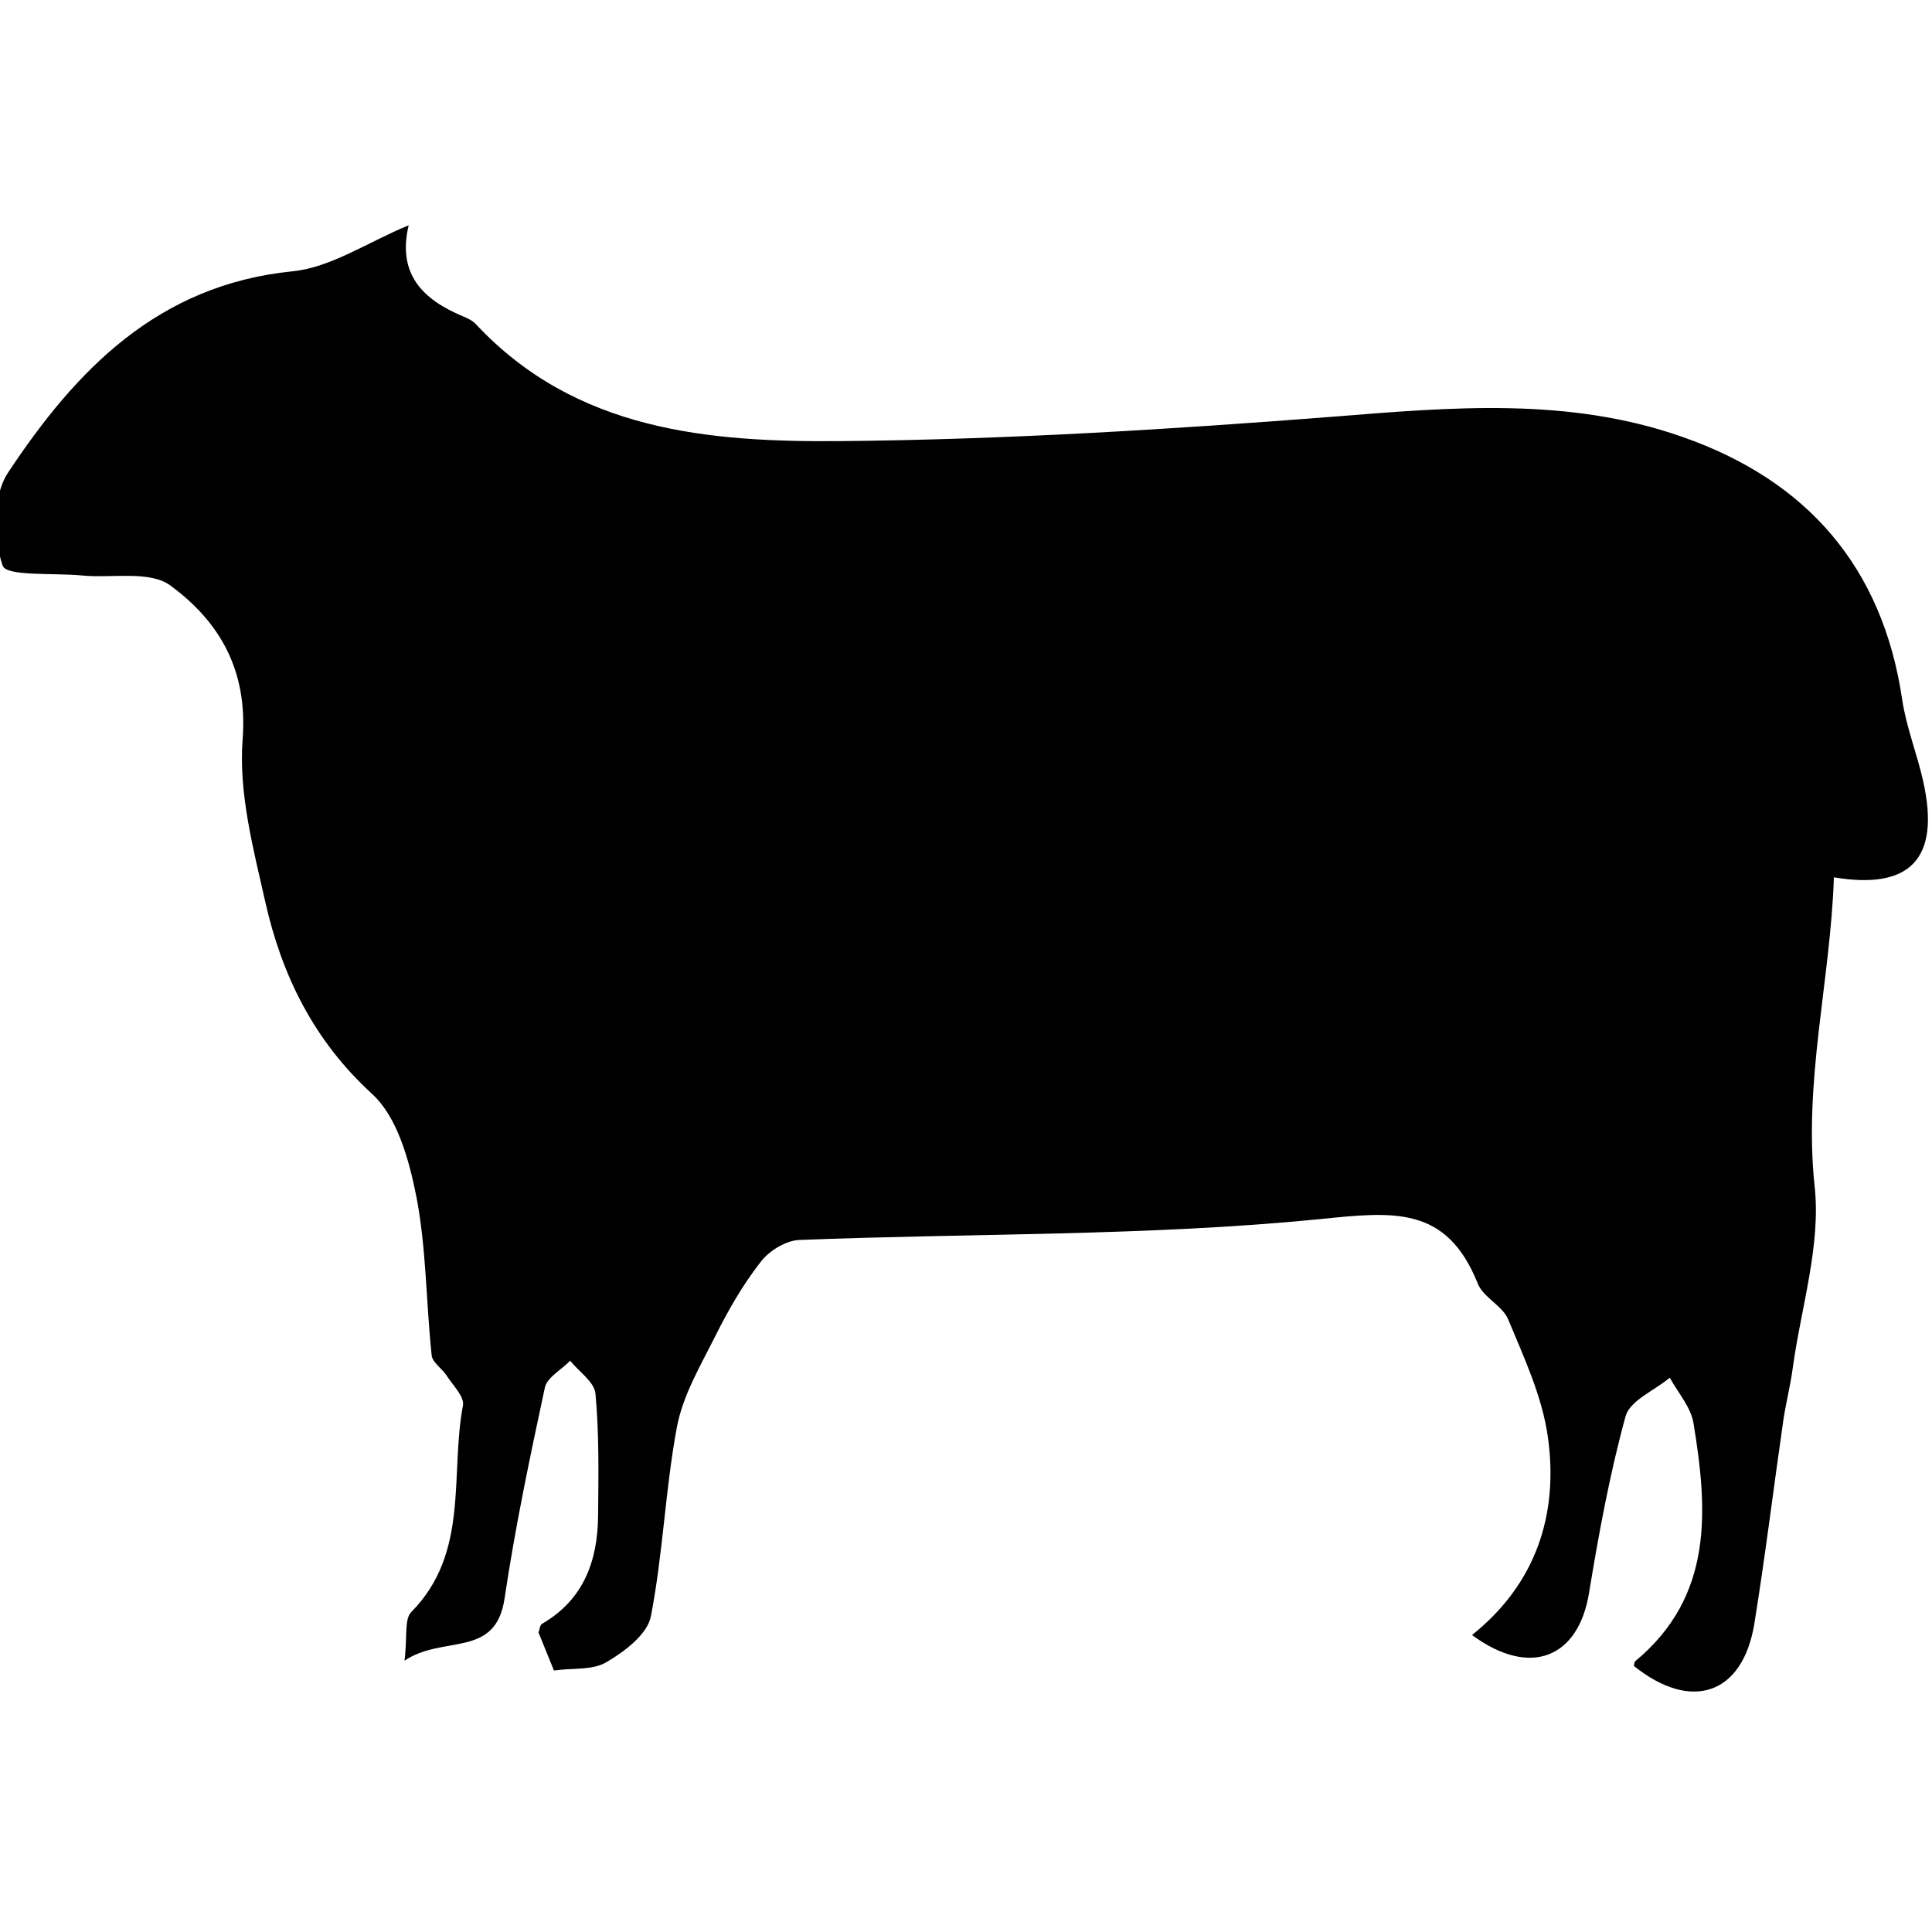
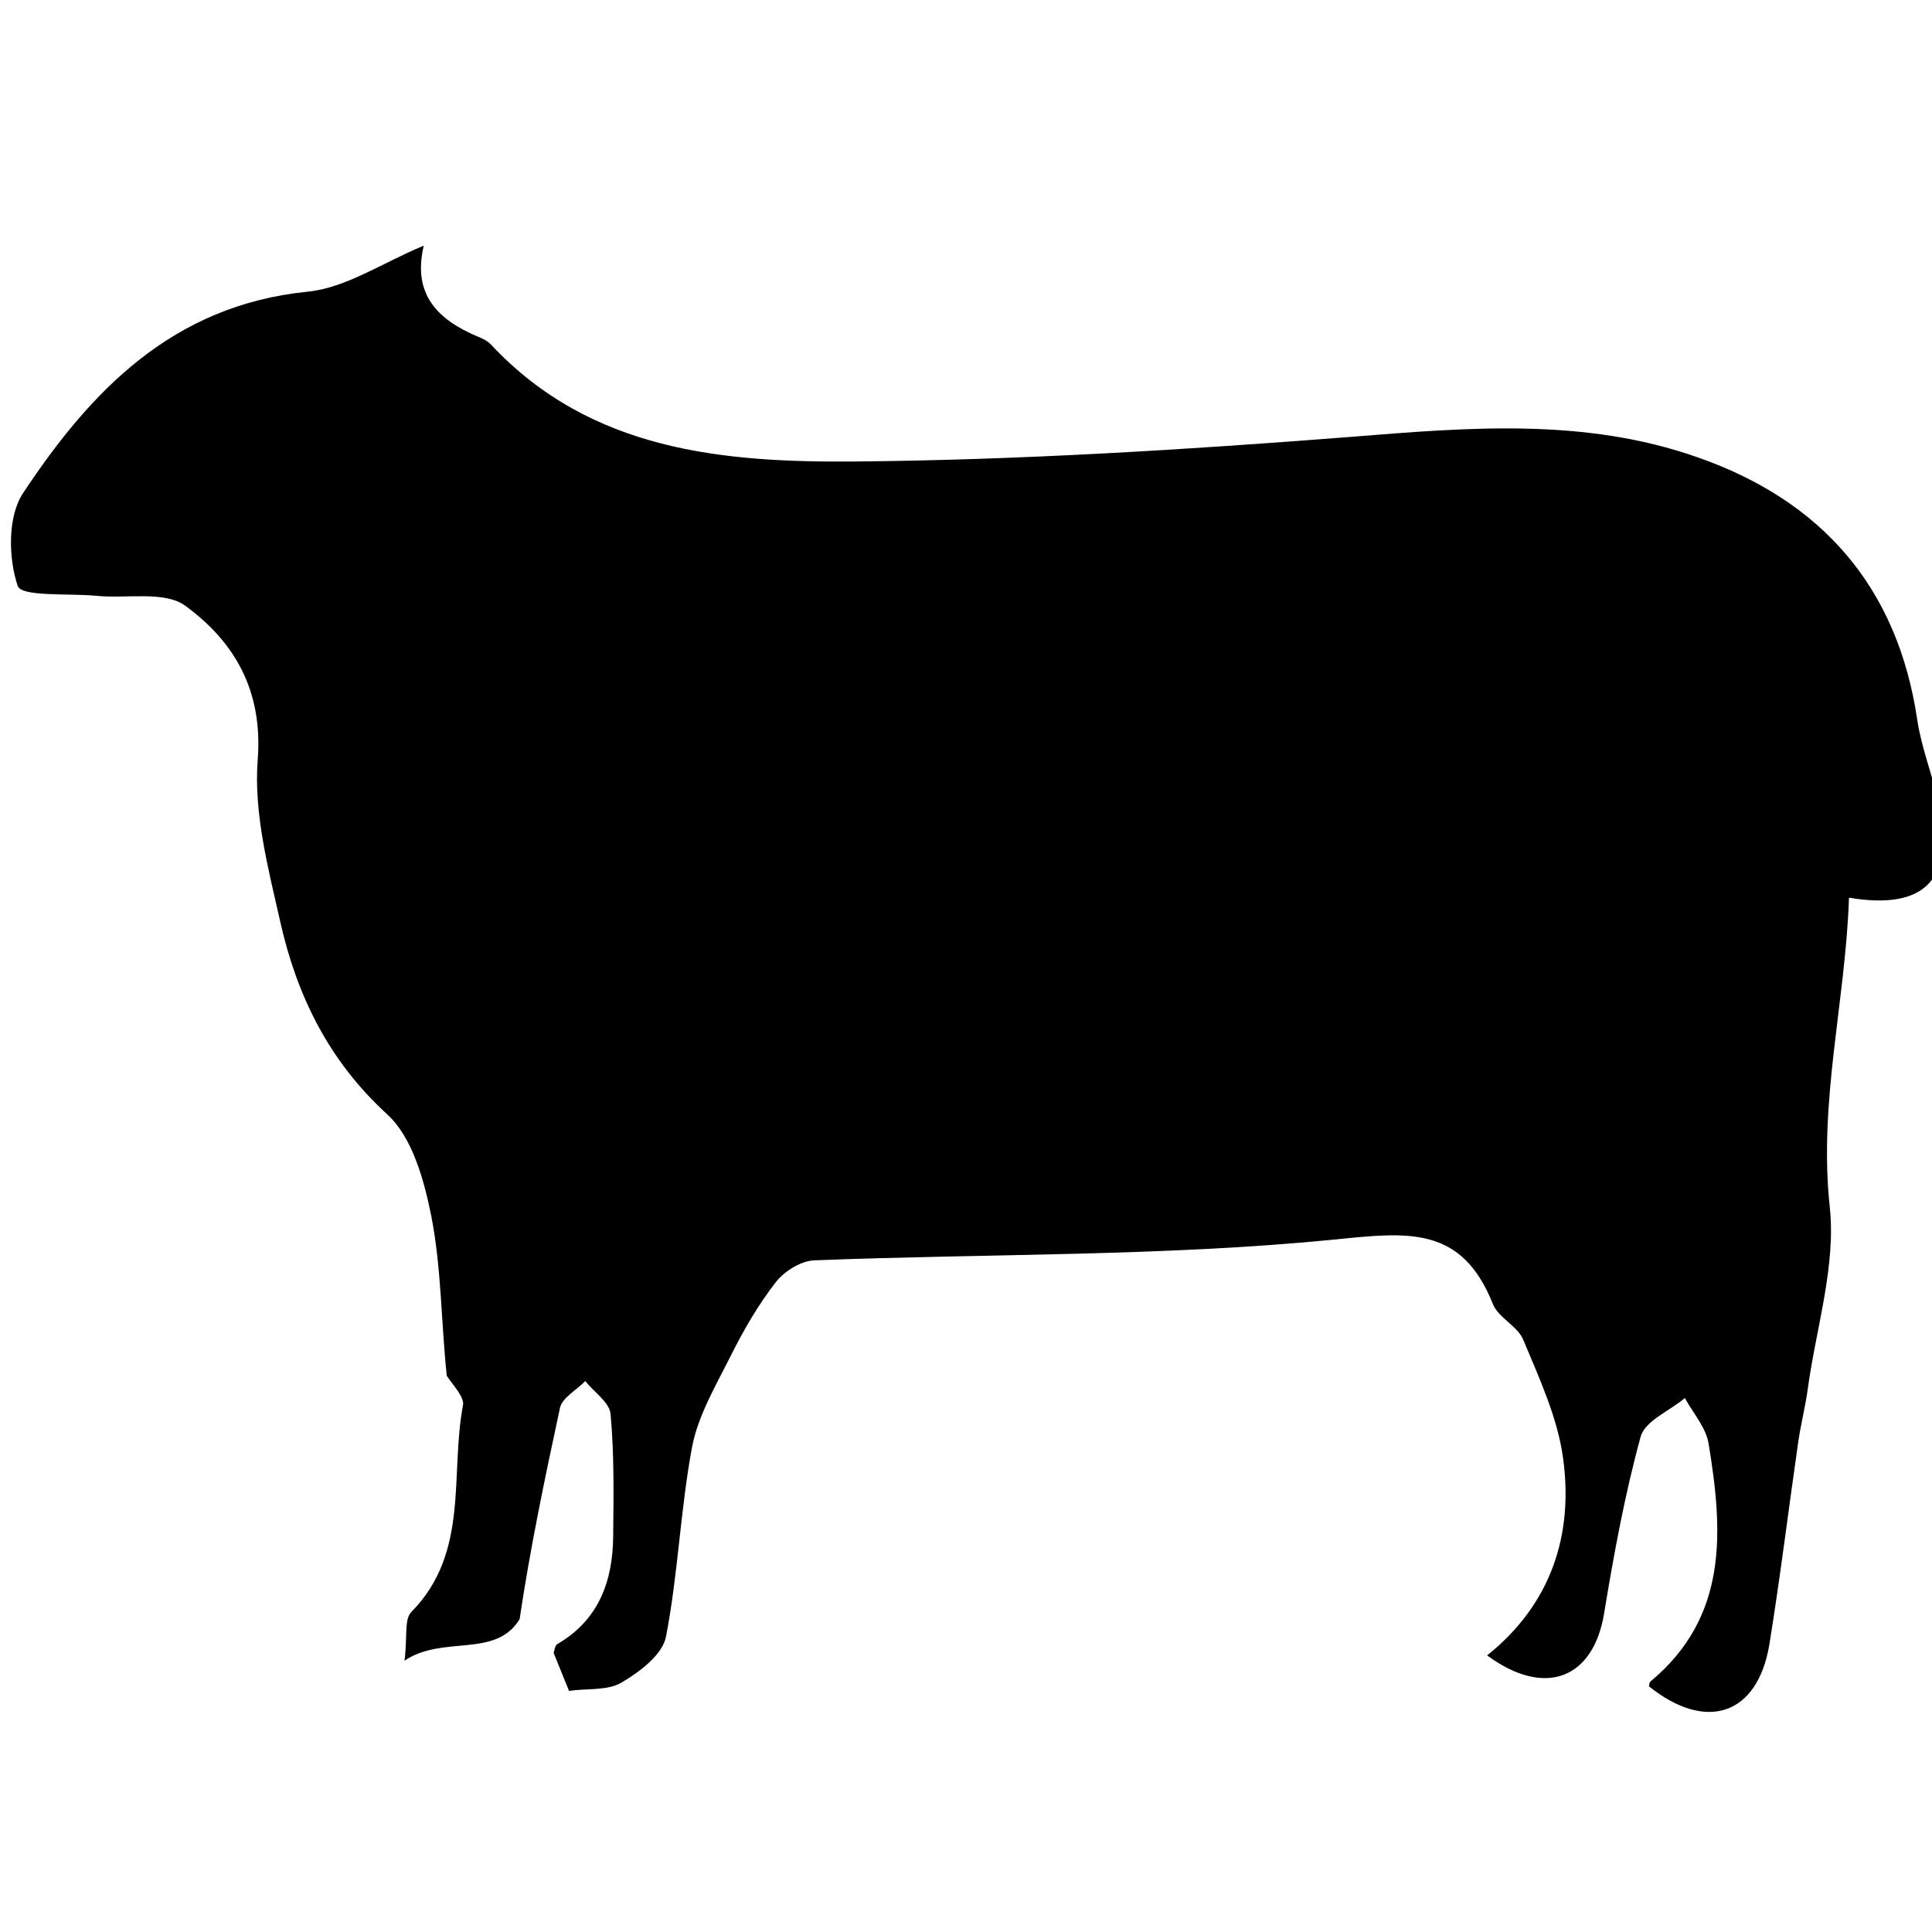
<svg xmlns="http://www.w3.org/2000/svg" version="1.1" id="Capa_1" x="0px" y="0px" viewBox="0 0 512 512" style="enable-background:new 0 0 512 512;" xml:space="preserve">
-   <path d="M107.2,440.1c0.8-6.4-0.1-11,1.8-12.9c15.5-15.7,10.2-36.4,13.7-54.8c0.4-2.2-2.6-5.2-4.3-7.8c-1.2-1.9-3.8-3.5-4-5.4  c-1.5-14.1-1.4-28.5-4.1-42.3c-1.9-9.5-5-20.9-11.7-27c-15.5-14.2-23.9-31.4-28.3-50.9c-3.2-14.2-7.1-28.9-6-43.1  c1.4-18.4-6.2-31.2-19.1-40.7c-5.5-4.1-15.6-1.9-23.6-2.7c-7.3-0.7-19.9,0.3-20.9-2.6c-2.5-7.4-2.7-18.4,1.4-24.6  c18-27.2,39.7-49.8,75.4-53.4c10.2-1,19.9-7.7,30.8-12.2c-3.1,13.1,3.9,19.7,14.3,24.1c1.3,0.5,2.7,1.2,3.6,2.2  c26.4,28.2,61.6,31.2,96.6,30.9c43.6-0.4,87.3-3.1,130.9-6.5c31.2-2.5,62.1-5.2,92.2,5.4c32.9,11.5,53,34.4,58.2,69.6  c1.1,7.4,4,14.5,5.6,21.8c4.5,20.3-3.4,28.7-23.7,25.3c-0.9,27.3-8.1,54-5.1,81.9c1.7,15.6-3.6,32.1-5.8,48.1  c-0.6,4.6-1.8,9.2-2.5,13.9c-2.6,18-4.8,36.1-7.7,54c-3.1,18.7-16.7,23.3-31.9,11.1c0.1-0.5,0.1-1.1,0.4-1.3  c20.7-17.2,19.2-39.9,15.4-63c-0.7-4.3-4.1-8.1-6.3-12.1c-4,3.4-10.5,6-11.7,10.2c-4.2,15.3-7.1,31.1-9.7,46.9  c-2.8,17.1-15.5,22.5-31,11.1c16.9-13.5,23-31.9,20.1-52.5c-1.5-10.7-6.3-21-10.5-31.1c-1.5-3.7-6.7-5.9-8.1-9.6  c-8.3-20.7-22.4-19-42-17c-45.6,4.5-91.8,3.7-137.7,5.5c-3.6,0.1-8.1,2.9-10.3,5.8c-4.7,6-8.6,12.8-12,19.6  c-3.9,7.8-8.6,15.7-10.2,24.1c-3.1,16.6-3.7,33.7-6.9,50.2c-0.9,4.8-7,9.4-11.8,12.2c-3.7,2.2-9.1,1.5-13.9,2.2  c-1.4-3.4-2.7-6.7-4.1-10.1c0.3-0.6,0.3-1.9,1-2.3c11-6.4,14.7-16.7,14.8-28.6c0.1-10.8,0.3-21.7-0.7-32.4c-0.3-3.1-4.4-5.8-6.7-8.7  c-2.3,2.4-6.1,4.4-6.7,7.1c-4,18.6-7.9,37.2-10.7,56C131.3,439.6,117.4,433.2,107.2,440.1z" />
+   <path d="M107.2,440.1c0.8-6.4-0.1-11,1.8-12.9c15.5-15.7,10.2-36.4,13.7-54.8c0.4-2.2-2.6-5.2-4.3-7.8c-1.5-14.1-1.4-28.5-4.1-42.3c-1.9-9.5-5-20.9-11.7-27c-15.5-14.2-23.9-31.4-28.3-50.9c-3.2-14.2-7.1-28.9-6-43.1  c1.4-18.4-6.2-31.2-19.1-40.7c-5.5-4.1-15.6-1.9-23.6-2.7c-7.3-0.7-19.9,0.3-20.9-2.6c-2.5-7.4-2.7-18.4,1.4-24.6  c18-27.2,39.7-49.8,75.4-53.4c10.2-1,19.9-7.7,30.8-12.2c-3.1,13.1,3.9,19.7,14.3,24.1c1.3,0.5,2.7,1.2,3.6,2.2  c26.4,28.2,61.6,31.2,96.6,30.9c43.6-0.4,87.3-3.1,130.9-6.5c31.2-2.5,62.1-5.2,92.2,5.4c32.9,11.5,53,34.4,58.2,69.6  c1.1,7.4,4,14.5,5.6,21.8c4.5,20.3-3.4,28.7-23.7,25.3c-0.9,27.3-8.1,54-5.1,81.9c1.7,15.6-3.6,32.1-5.8,48.1  c-0.6,4.6-1.8,9.2-2.5,13.9c-2.6,18-4.8,36.1-7.7,54c-3.1,18.7-16.7,23.3-31.9,11.1c0.1-0.5,0.1-1.1,0.4-1.3  c20.7-17.2,19.2-39.9,15.4-63c-0.7-4.3-4.1-8.1-6.3-12.1c-4,3.4-10.5,6-11.7,10.2c-4.2,15.3-7.1,31.1-9.7,46.9  c-2.8,17.1-15.5,22.5-31,11.1c16.9-13.5,23-31.9,20.1-52.5c-1.5-10.7-6.3-21-10.5-31.1c-1.5-3.7-6.7-5.9-8.1-9.6  c-8.3-20.7-22.4-19-42-17c-45.6,4.5-91.8,3.7-137.7,5.5c-3.6,0.1-8.1,2.9-10.3,5.8c-4.7,6-8.6,12.8-12,19.6  c-3.9,7.8-8.6,15.7-10.2,24.1c-3.1,16.6-3.7,33.7-6.9,50.2c-0.9,4.8-7,9.4-11.8,12.2c-3.7,2.2-9.1,1.5-13.9,2.2  c-1.4-3.4-2.7-6.7-4.1-10.1c0.3-0.6,0.3-1.9,1-2.3c11-6.4,14.7-16.7,14.8-28.6c0.1-10.8,0.3-21.7-0.7-32.4c-0.3-3.1-4.4-5.8-6.7-8.7  c-2.3,2.4-6.1,4.4-6.7,7.1c-4,18.6-7.9,37.2-10.7,56C131.3,439.6,117.4,433.2,107.2,440.1z" />
</svg>